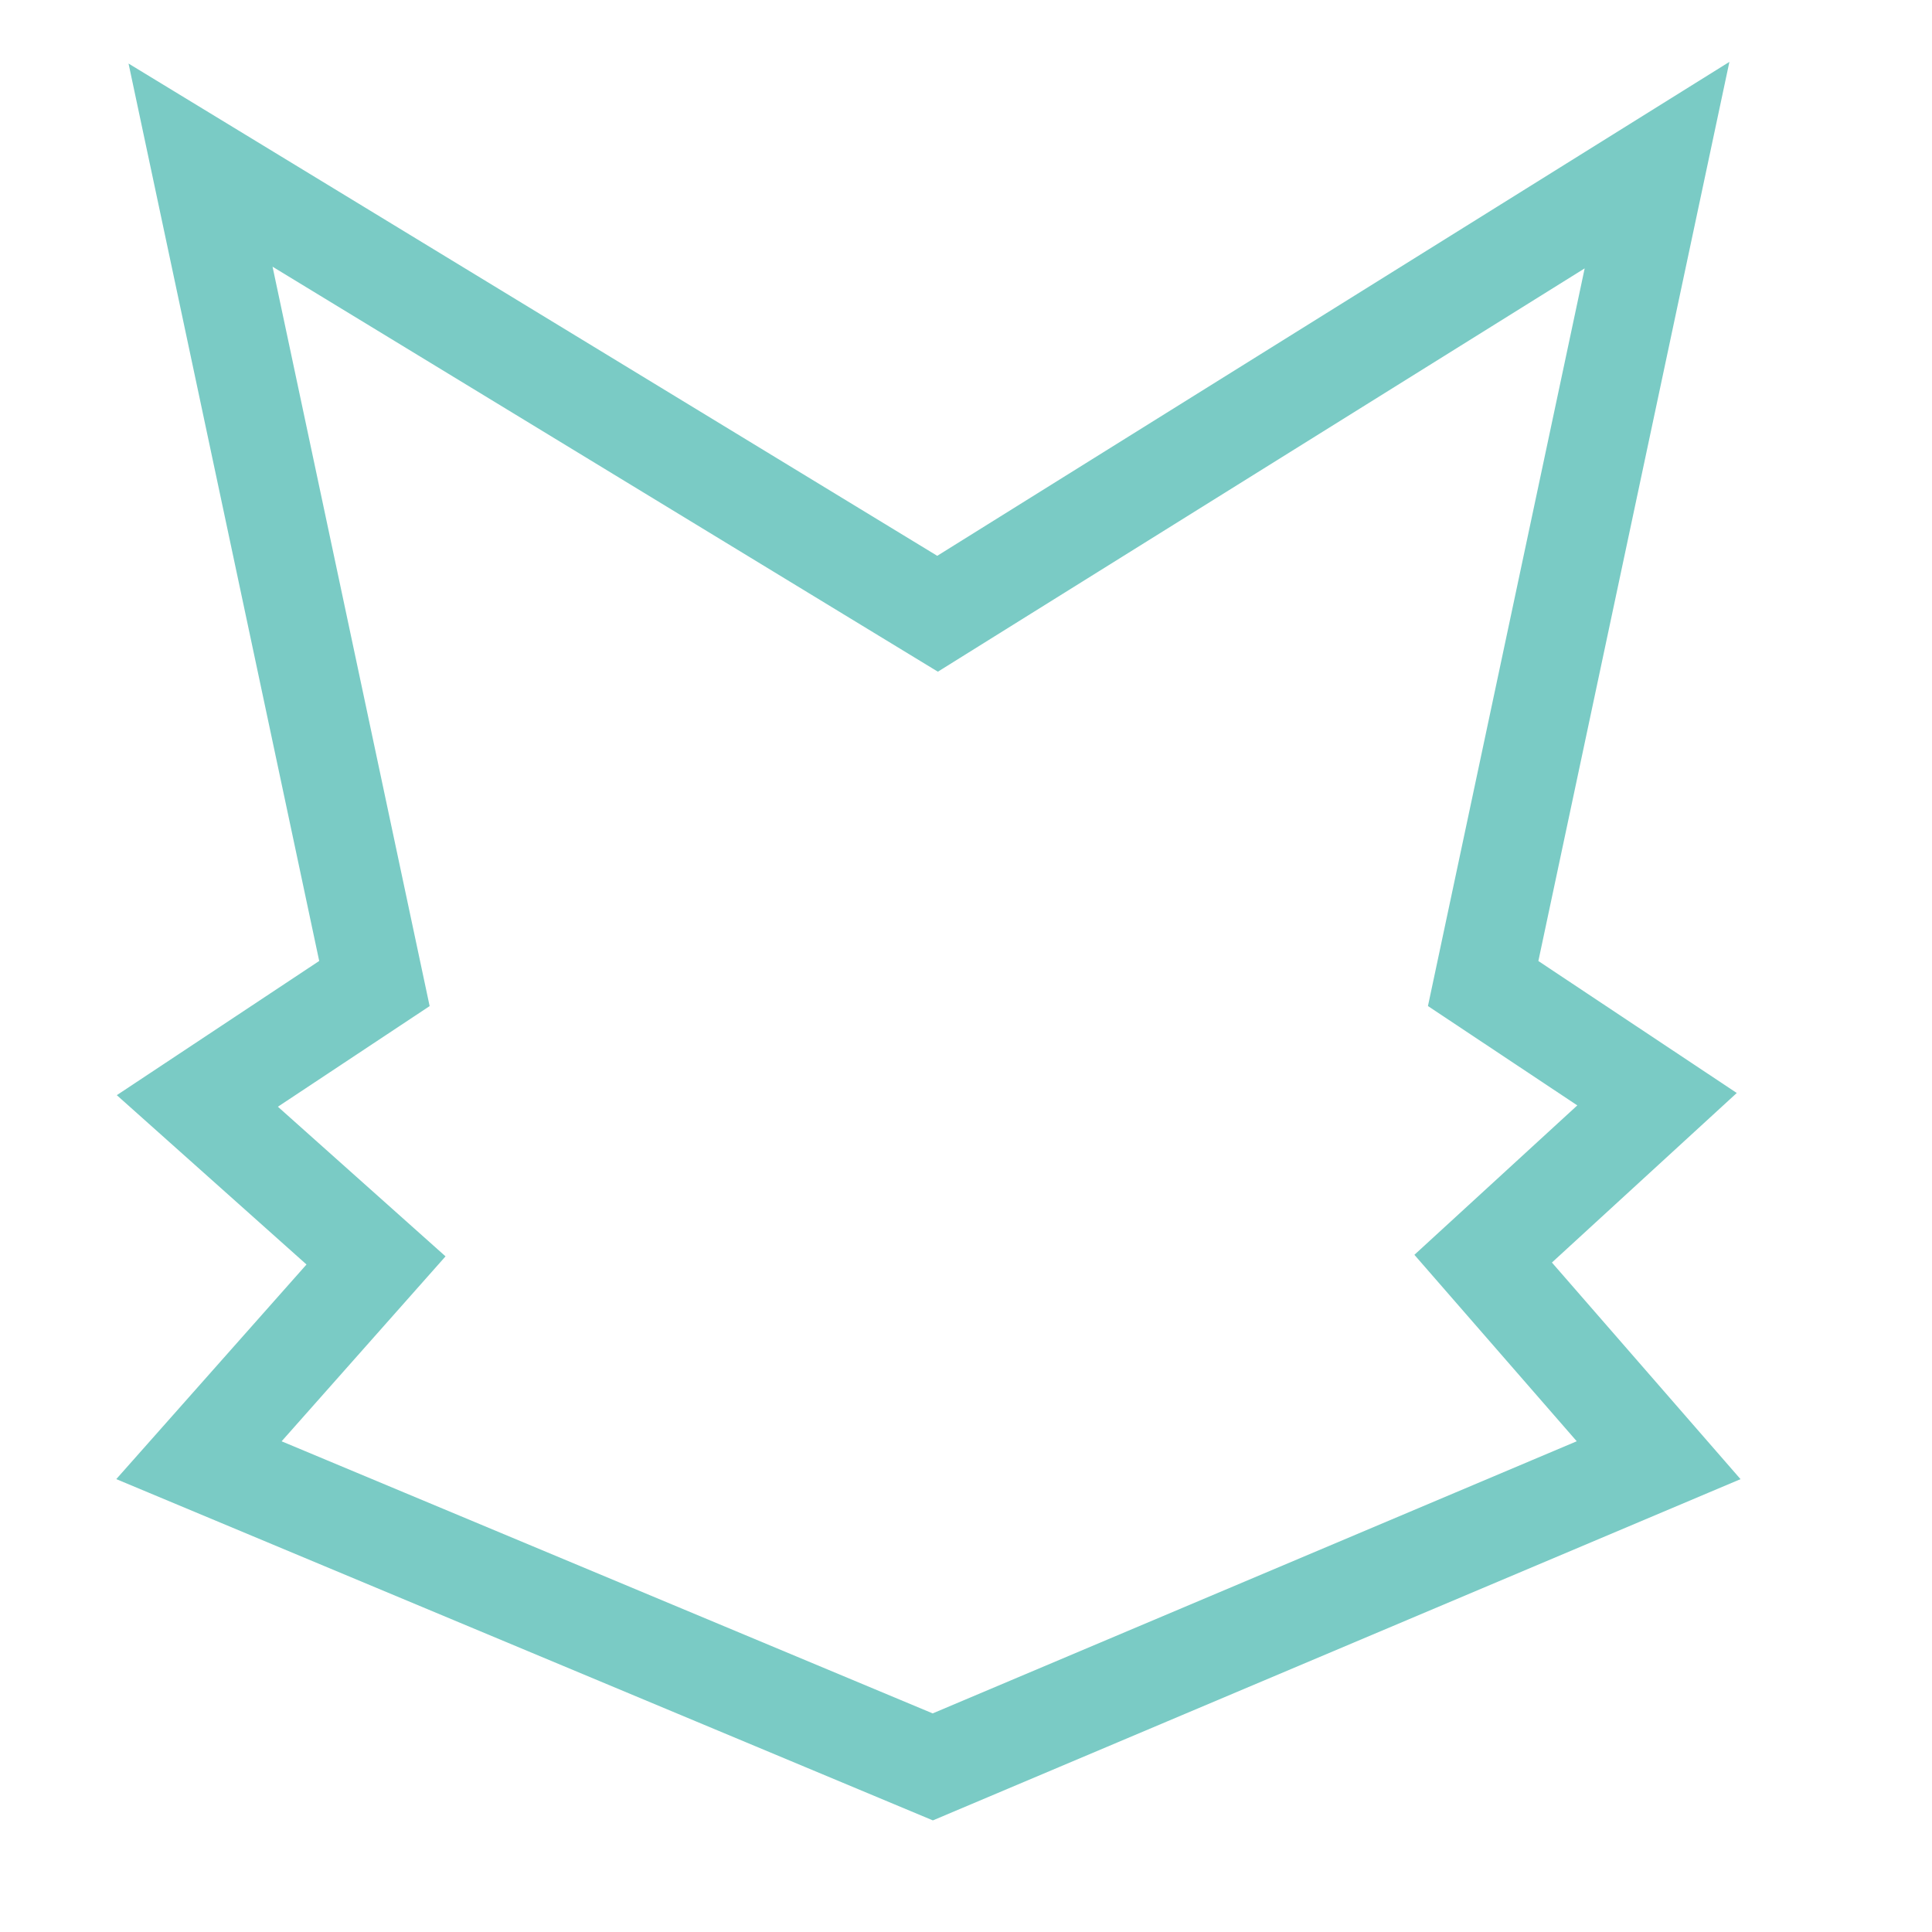
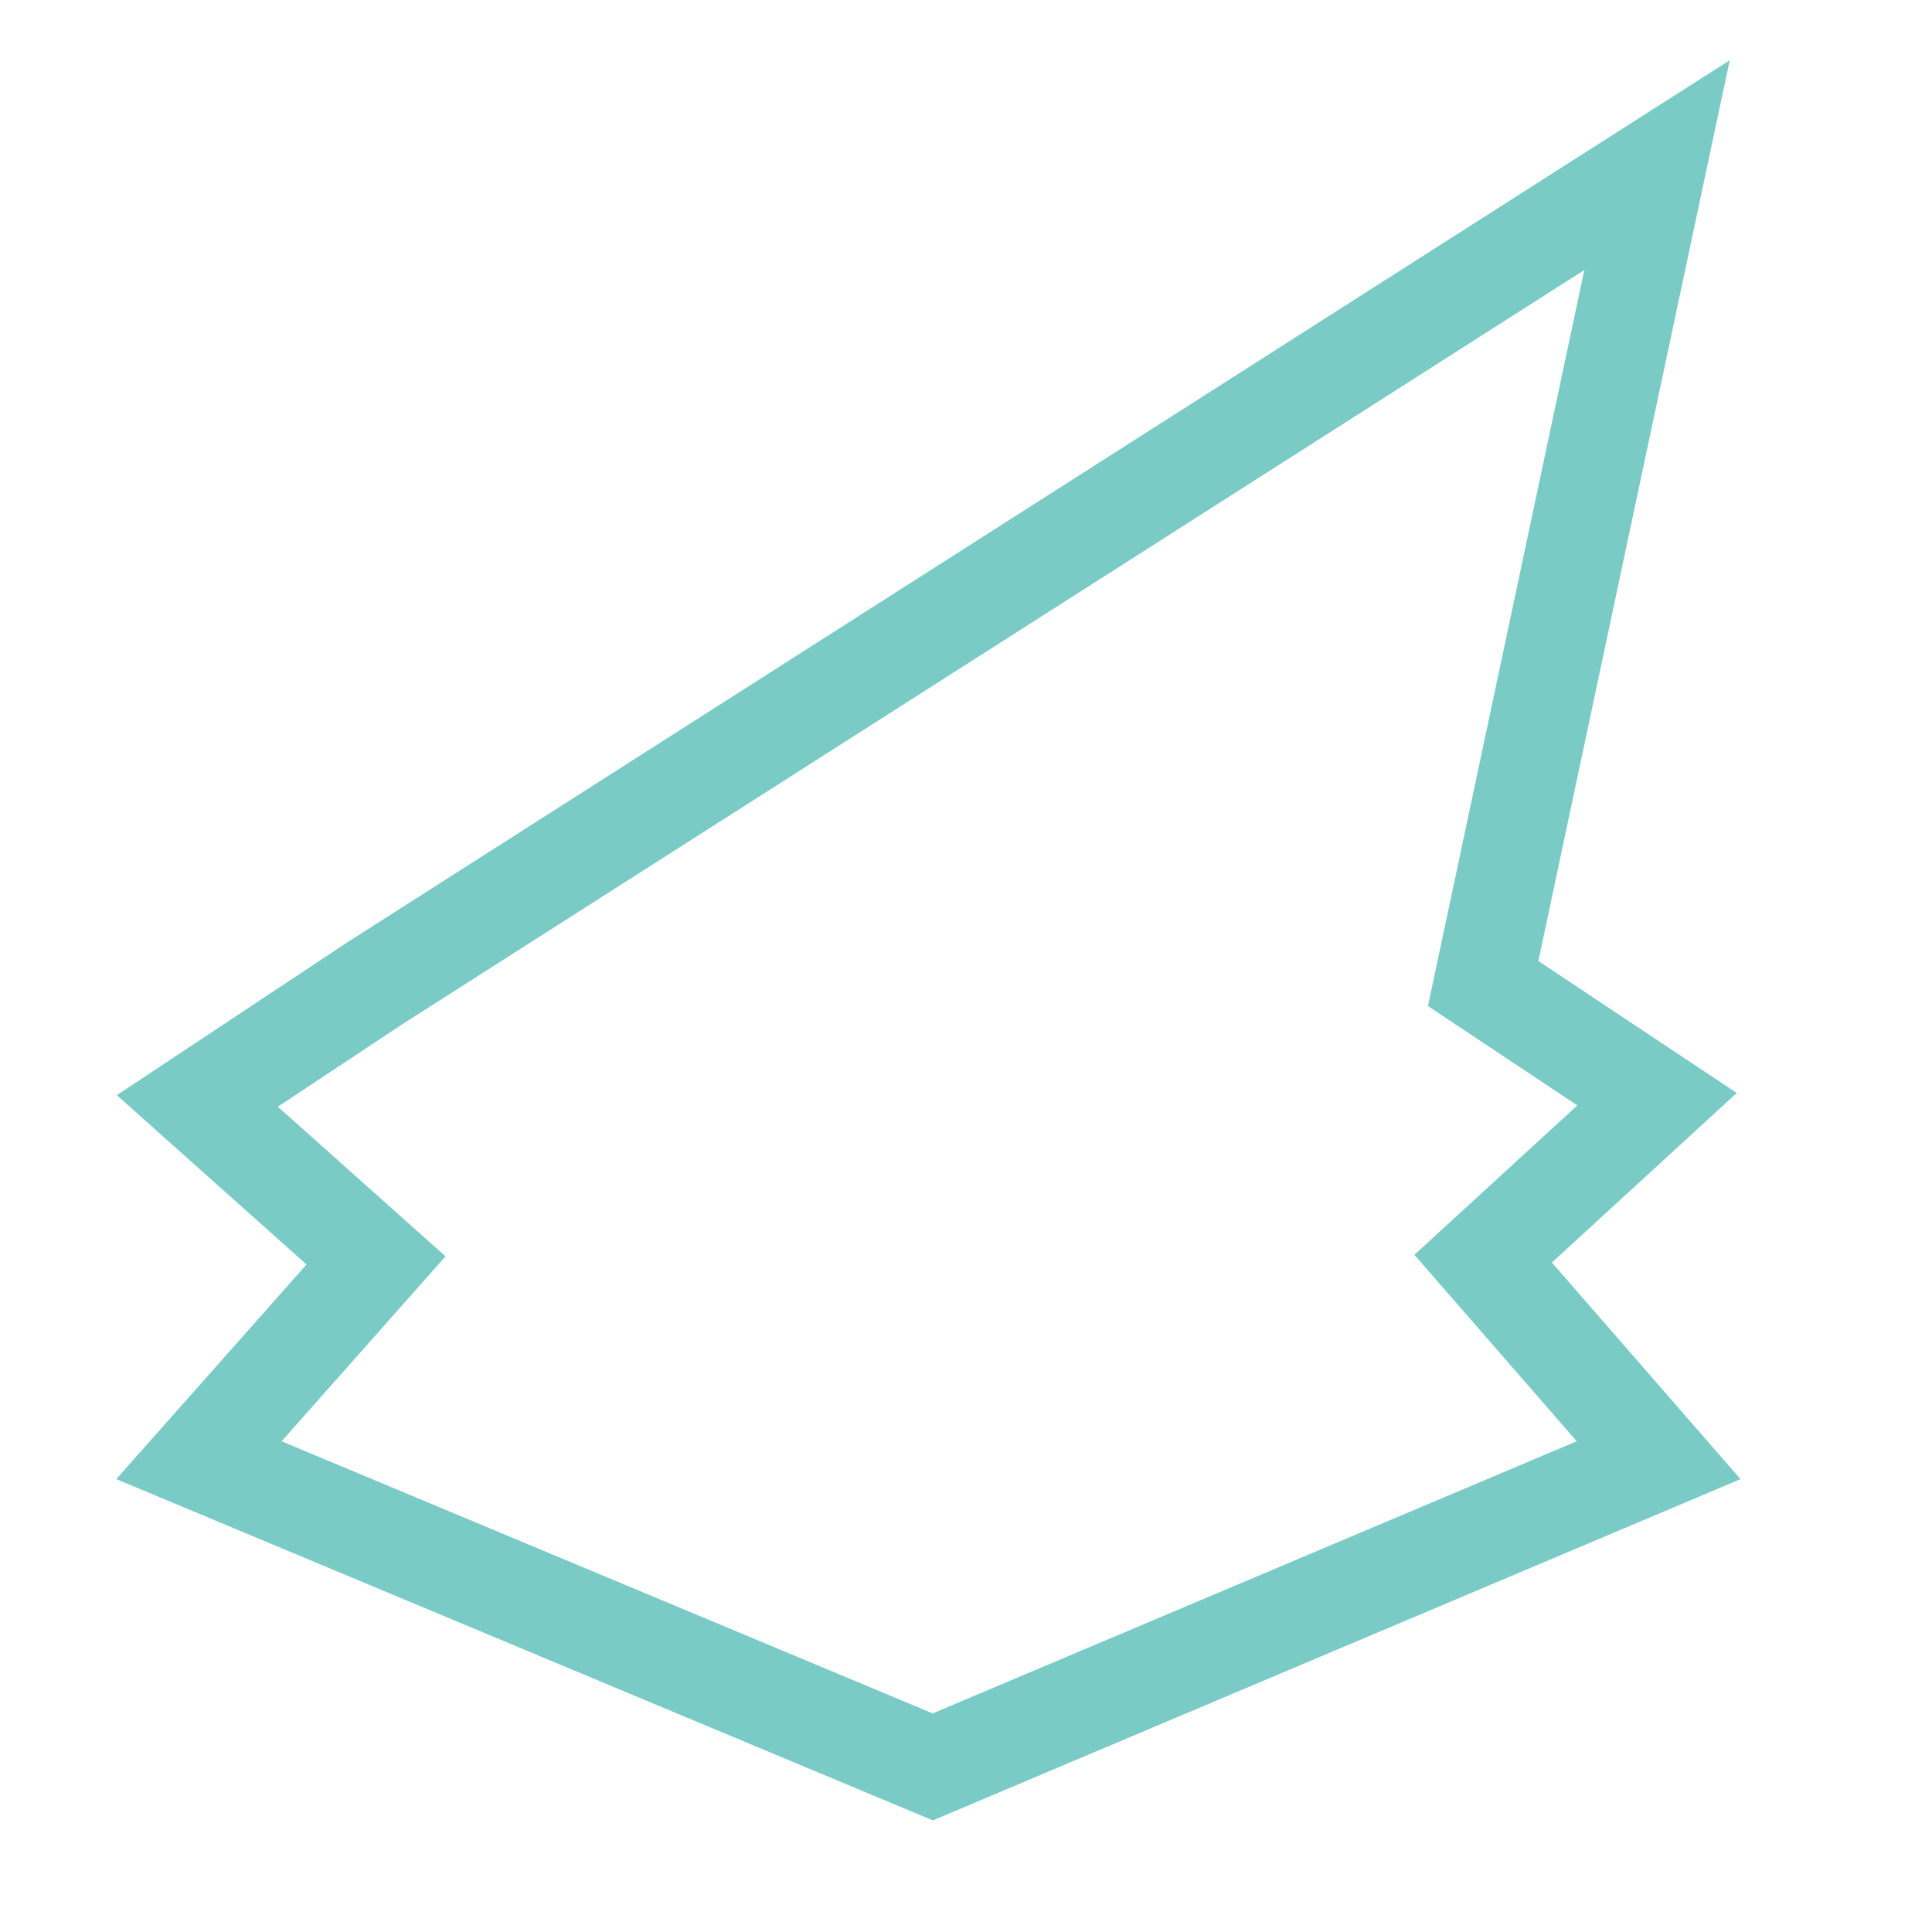
<svg xmlns="http://www.w3.org/2000/svg" id="Layer_1" viewBox="0 0 1500 1500">
  <defs>
    <style>.cls-1{fill:none;stroke:#7acbc5;stroke-width:76.59px;}</style>
  </defs>
-   <path class="cls-1" d="M1286.52,128.2l-135,635.41,135,89.8-135,123.82,136.24,156.47-563.55,238.11-569.75-238.11,137.48-155.11-138.72-123.82,137.48-91.16L155.7,128.2,727.92,476.52,1286.52,128.2Z" />
+   <path class="cls-1" d="M1286.52,128.2l-135,635.41,135,89.8-135,123.82,136.24,156.47-563.55,238.11-569.75-238.11,137.48-155.11-138.72-123.82,137.48-91.16Z" />
</svg>